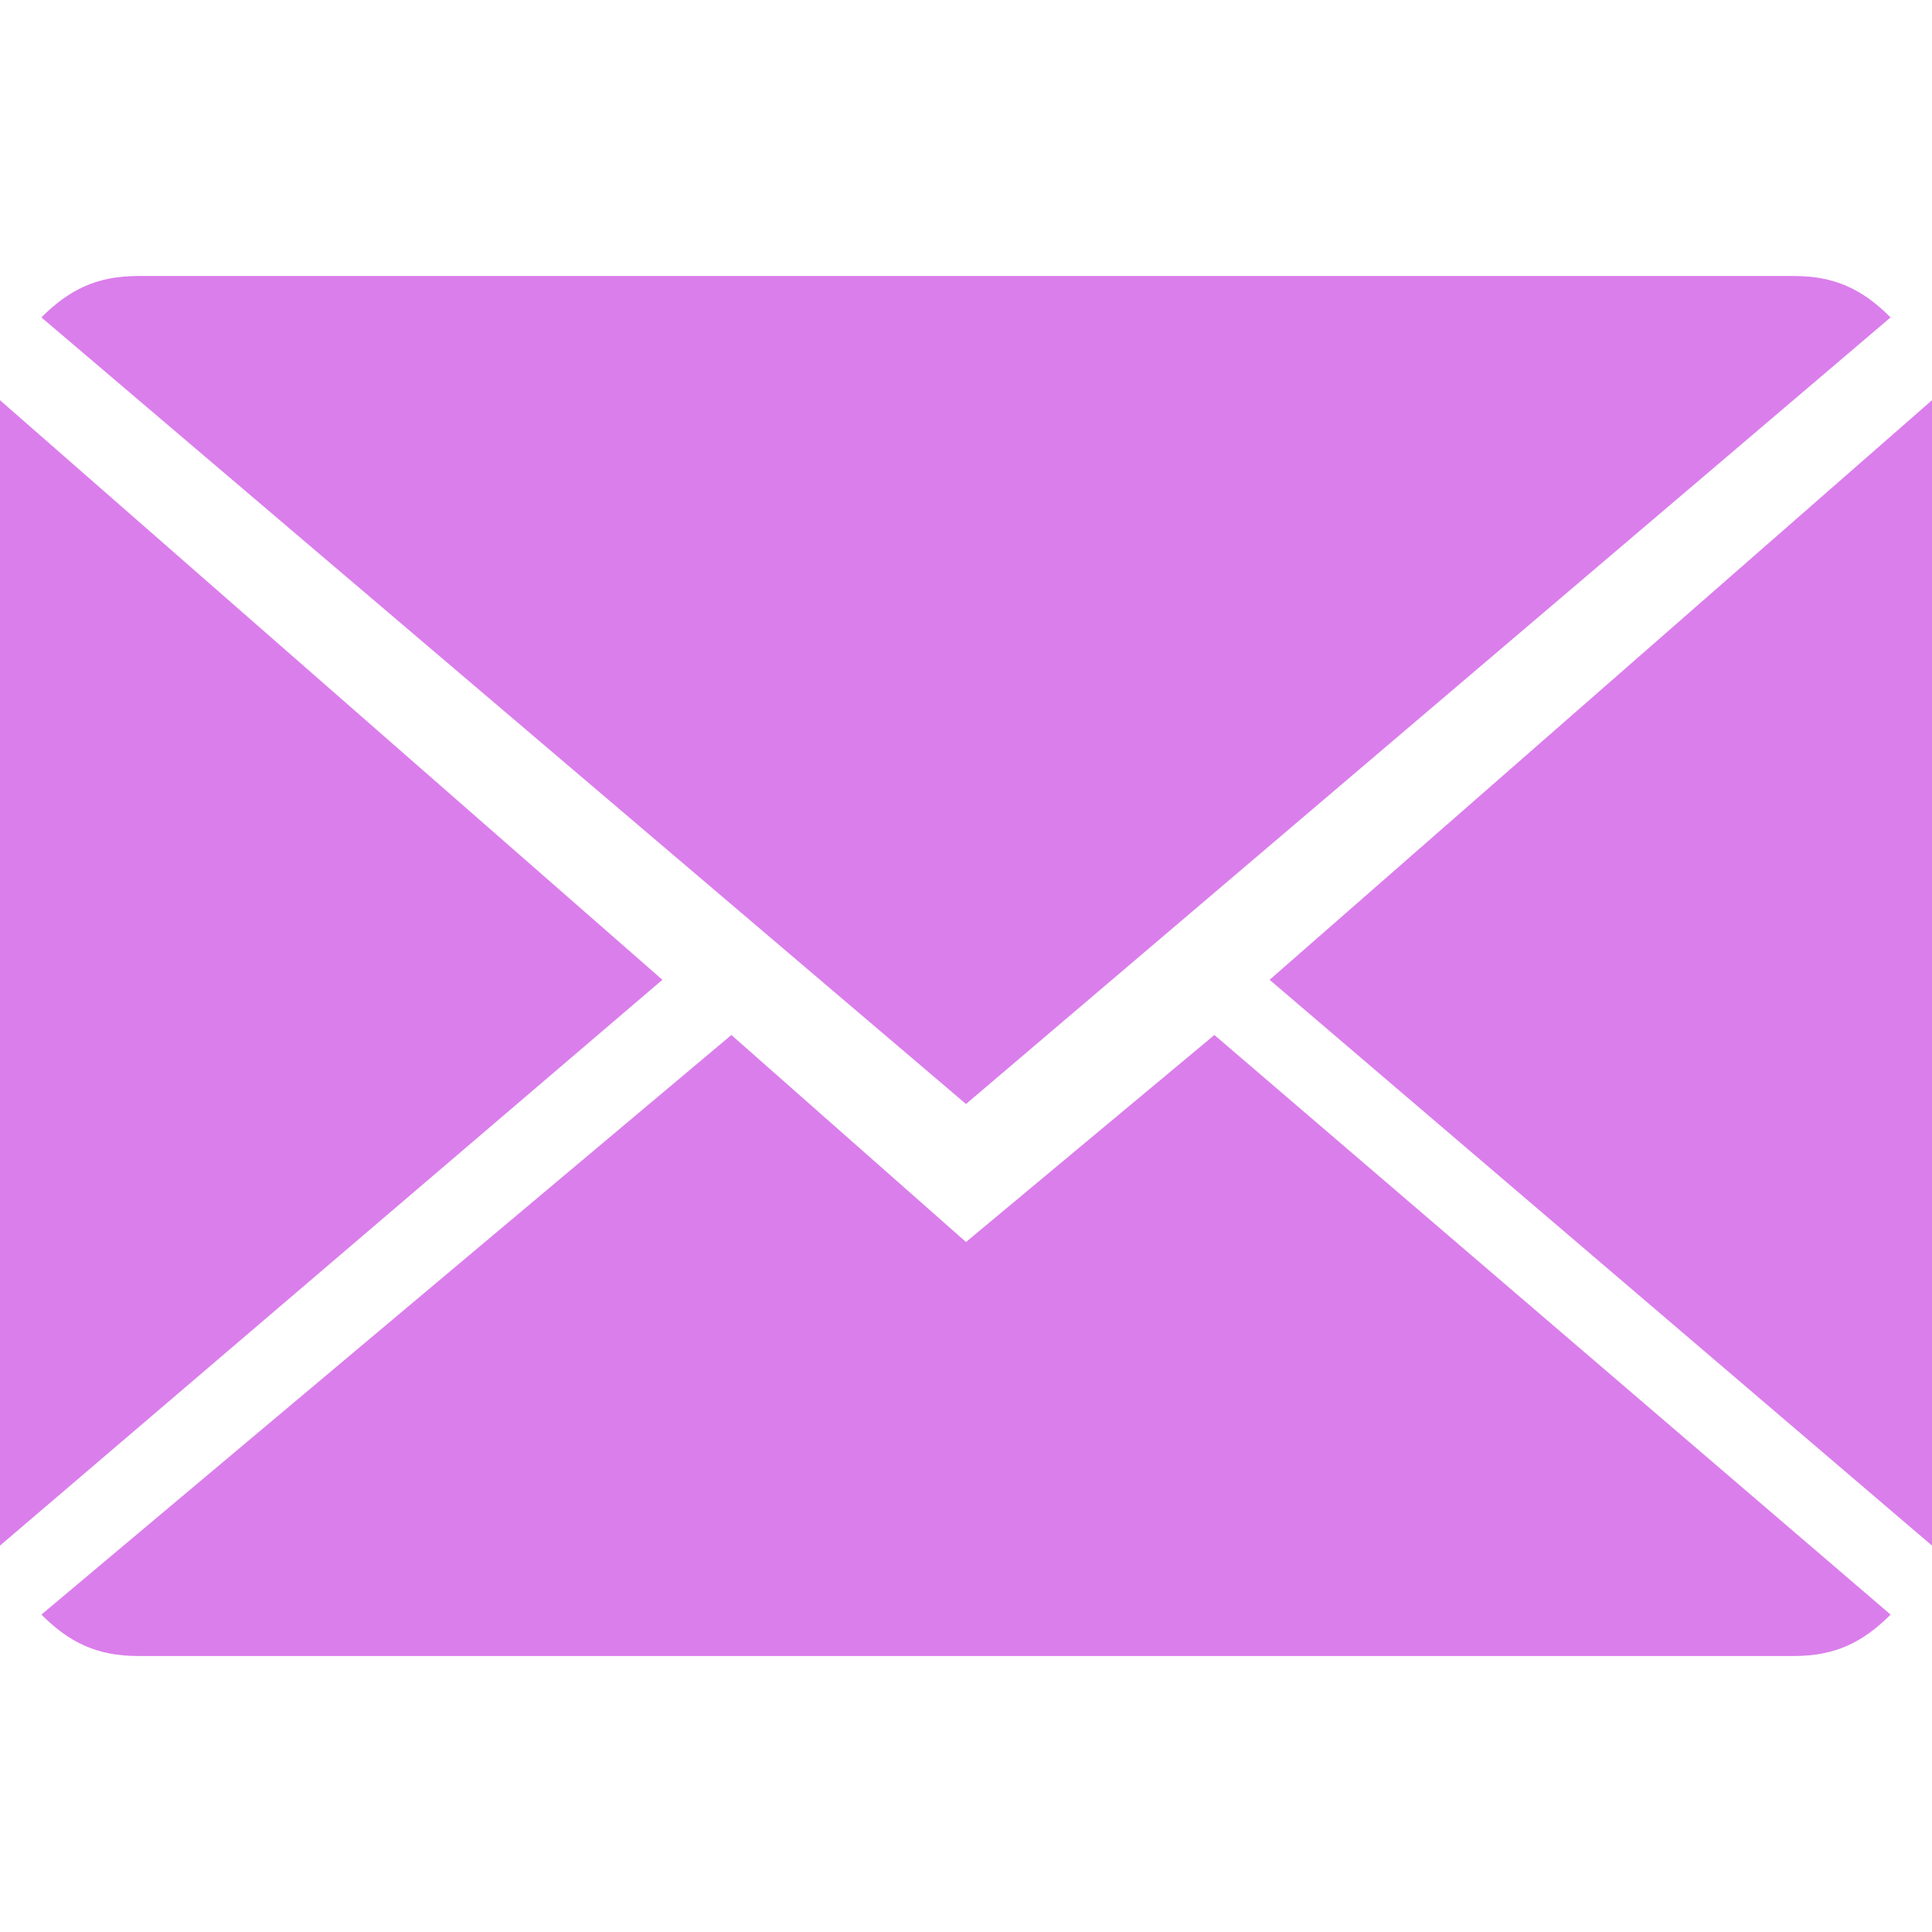
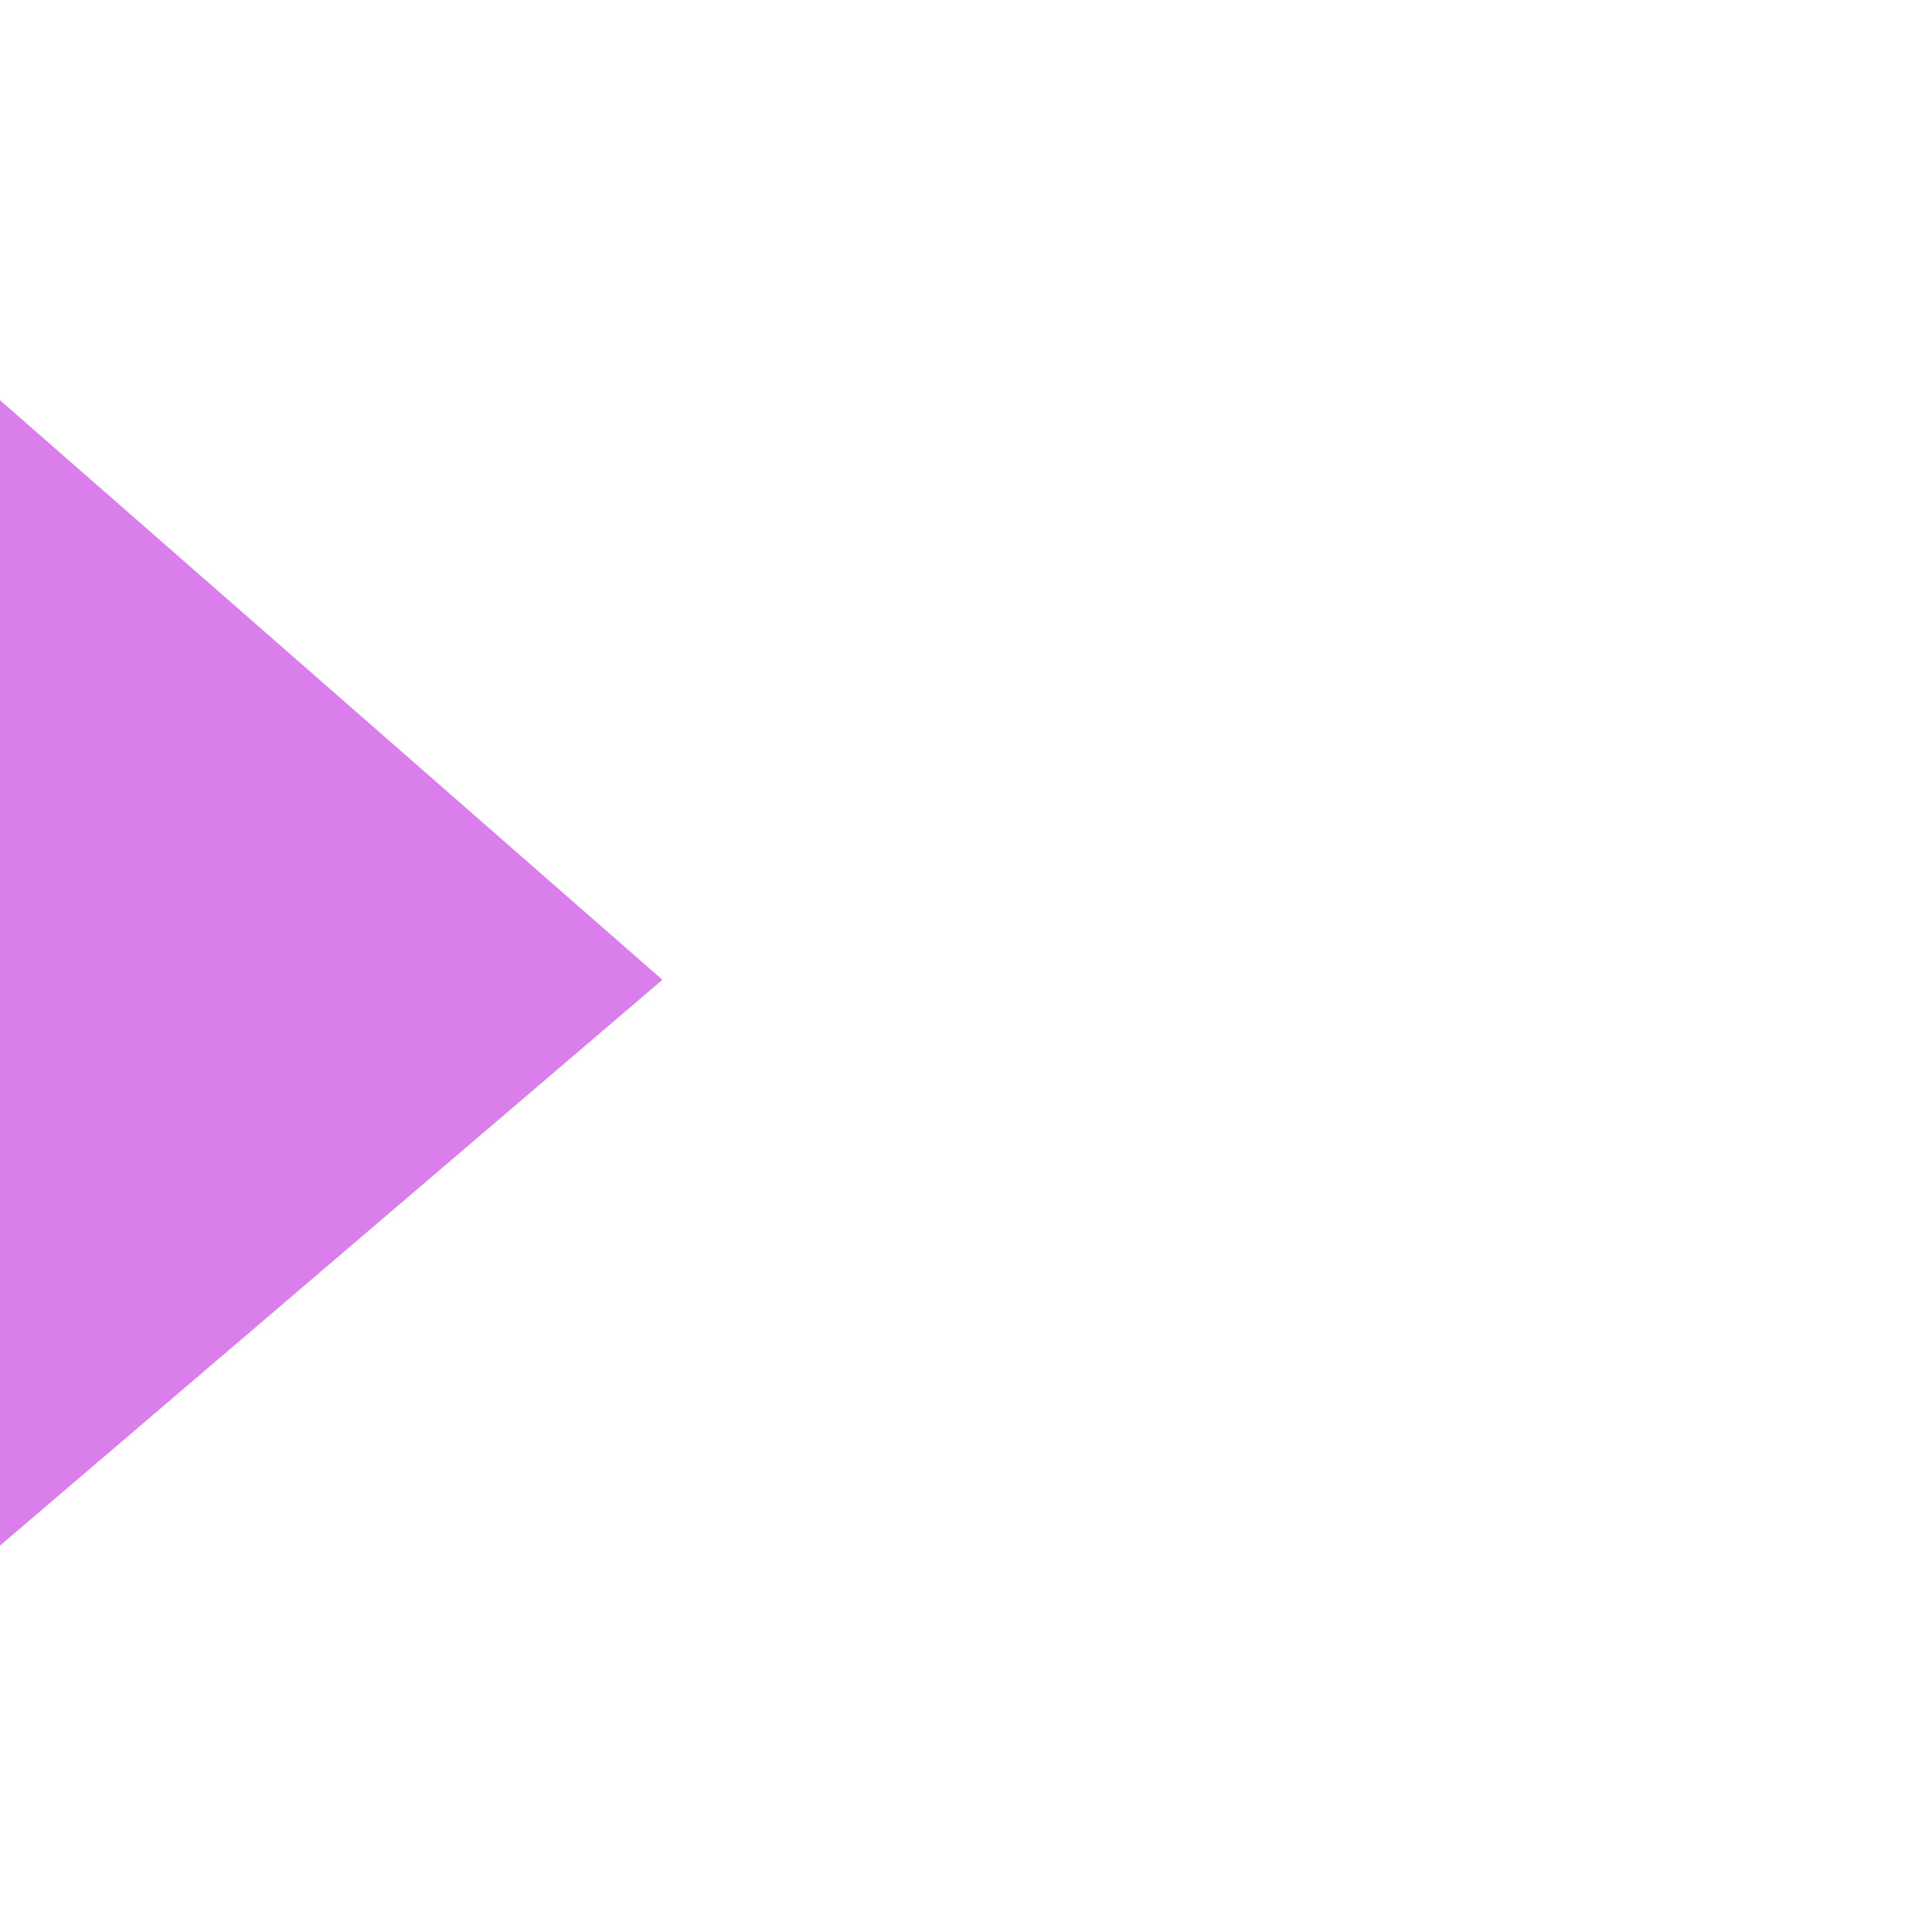
<svg xmlns="http://www.w3.org/2000/svg" version="1.1" id="Capa_1" x="0px" y="0px" viewBox="-290 413.9 14 14" style="enable-background:new -290 413.9 14 14;" xml:space="preserve">
  <style type="text/css">
	.st0{fill:#DA7EEB;}
</style>
  <g>
    <g>
-       <path class="st0" d="M-283,422.9l-1.7-1.5l-5,4.2c0.2,0.2,0.4,0.3,0.7,0.3h12c0.3,0,0.5-0.1,0.7-0.3l-4.9-4.2L-283,422.9z" />
-       <path class="st0" d="M-276.3,416.2c-0.2-0.2-0.4-0.3-0.7-0.3h-12c-0.3,0-0.5,0.1-0.7,0.3l6.7,5.7L-276.3,416.2z" />
      <polygon class="st0" points="-290,416.8 -290,425.1 -285.2,421   " />
-       <polygon class="st0" points="-280.8,421 -276,425.1 -276,416.8   " />
    </g>
  </g>
</svg>